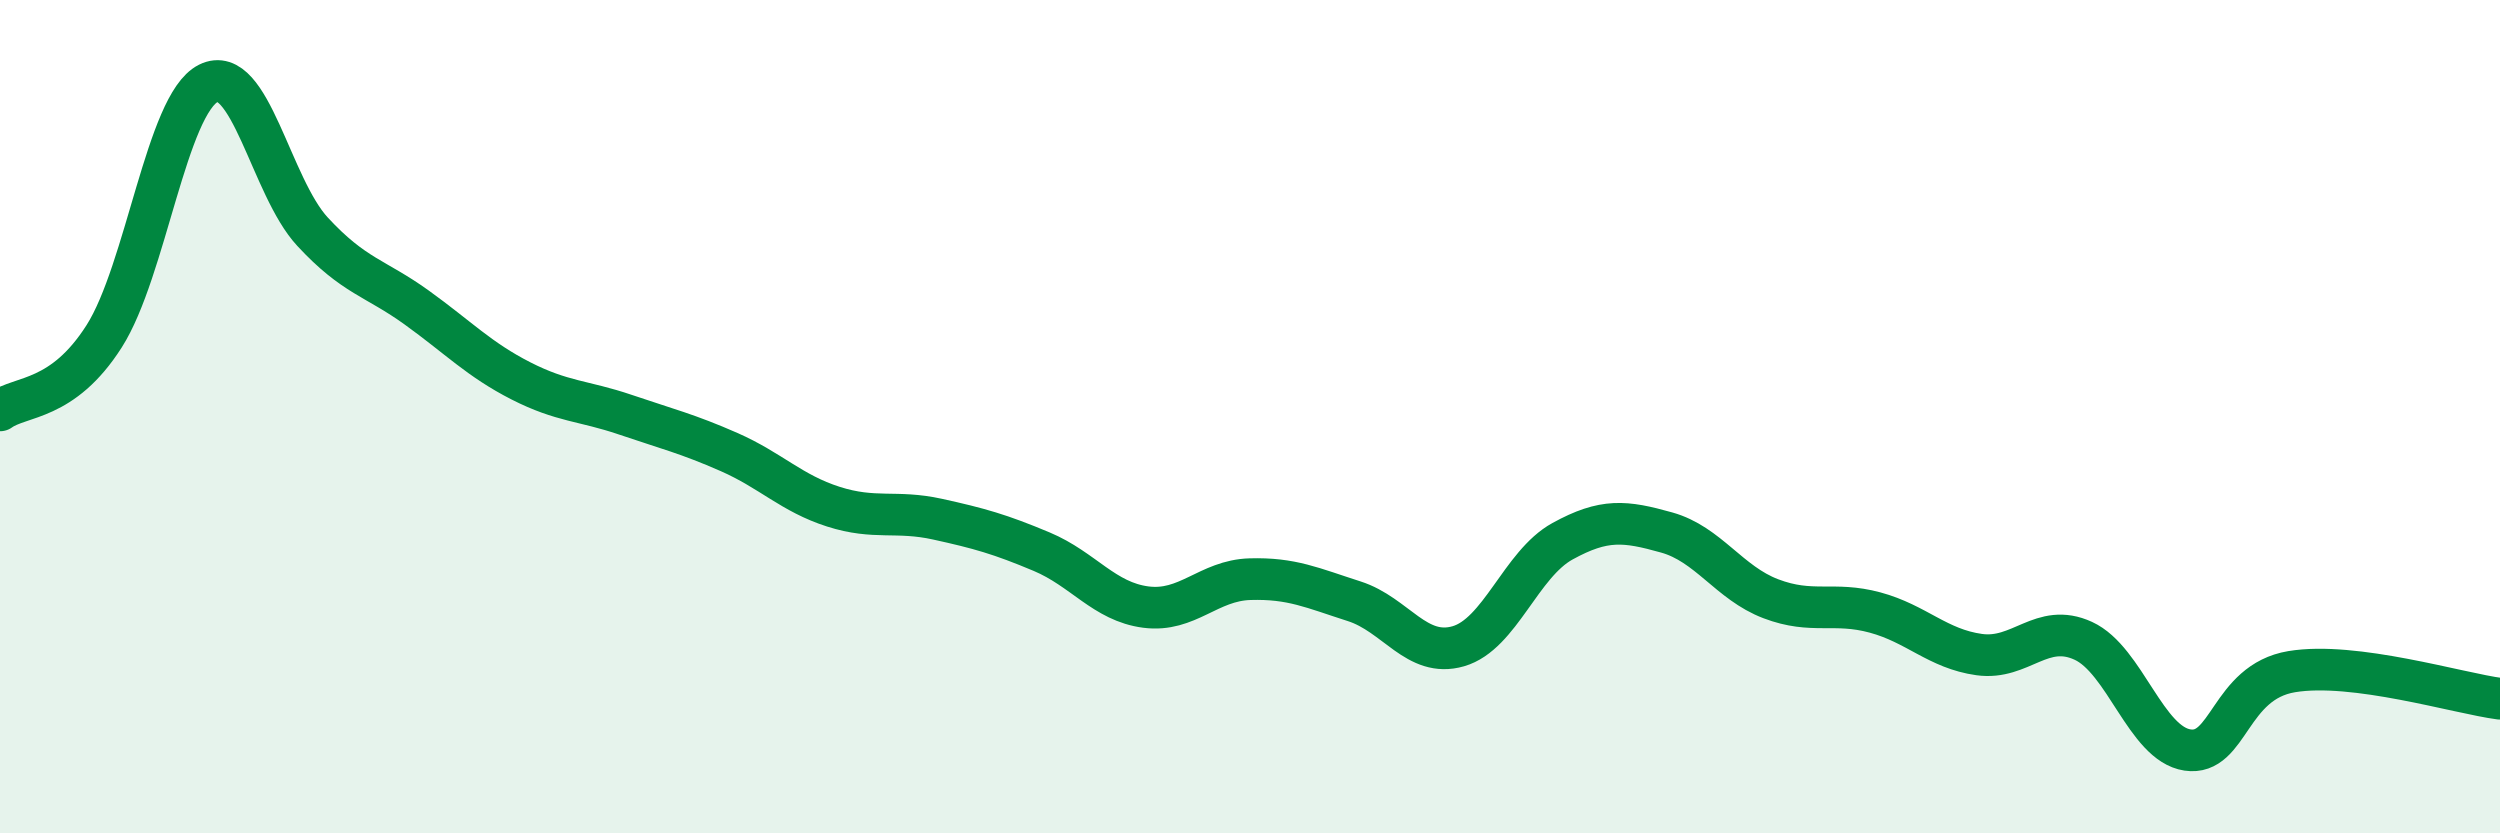
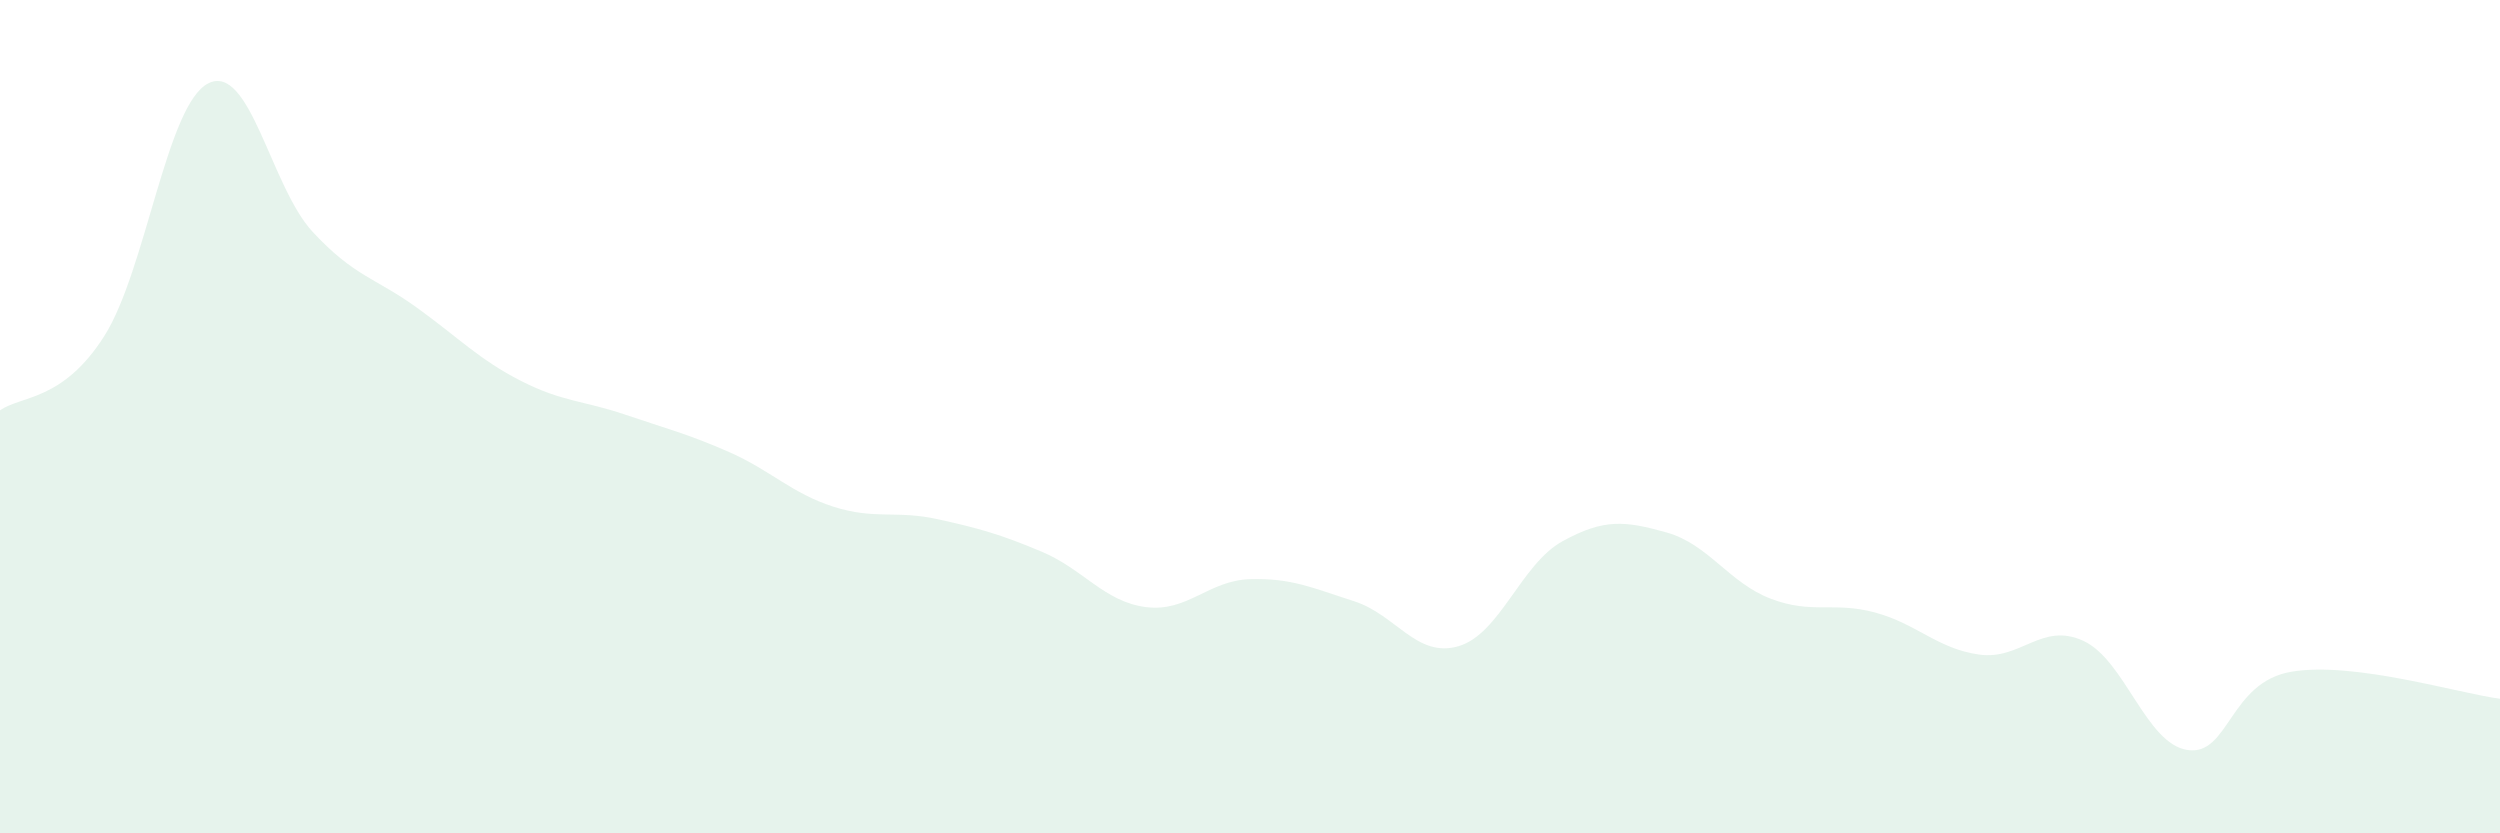
<svg xmlns="http://www.w3.org/2000/svg" width="60" height="20" viewBox="0 0 60 20">
  <path d="M 0,9.85 C 0.5,9.49 1.5,9.64 2.5,8.07 C 3.5,6.5 4,2.5 5,2 C 6,1.5 6.5,4.48 7.5,5.56 C 8.5,6.64 9,6.66 10,7.38 C 11,8.1 11.5,8.63 12.5,9.14 C 13.5,9.65 14,9.61 15,9.95 C 16,10.29 16.5,10.41 17.5,10.85 C 18.5,11.29 19,11.84 20,12.16 C 21,12.48 21.5,12.24 22.5,12.46 C 23.5,12.68 24,12.82 25,13.24 C 26,13.66 26.5,14.44 27.5,14.57 C 28.5,14.7 29,13.93 30,13.9 C 31,13.87 31.5,14.11 32.5,14.43 C 33.5,14.75 34,15.8 35,15.51 C 36,15.22 36.5,13.54 37.5,12.99 C 38.5,12.44 39,12.5 40,12.78 C 41,13.06 41.5,13.99 42.5,14.37 C 43.5,14.75 44,14.43 45,14.7 C 46,14.97 46.5,15.57 47.5,15.71 C 48.5,15.85 49,14.92 50,15.38 C 51,15.84 51.5,17.85 52.5,18 C 53.5,18.15 53.5,16.37 55,16.12 C 56.5,15.87 59,16.64 60,16.77L60 20L0 20Z" fill="#008740" opacity="0.1" stroke-linecap="round" stroke-linejoin="round" />
-   <path d="M 0,9.85 C 0.5,9.49 1.5,9.64 2.5,8.07 C 3.5,6.5 4,2.5 5,2 C 6,1.5 6.5,4.48 7.5,5.56 C 8.5,6.64 9,6.66 10,7.38 C 11,8.1 11.5,8.63 12.5,9.14 C 13.5,9.65 14,9.61 15,9.95 C 16,10.29 16.5,10.41 17.5,10.85 C 18.5,11.29 19,11.84 20,12.16 C 21,12.48 21.5,12.24 22.5,12.46 C 23.5,12.68 24,12.82 25,13.24 C 26,13.66 26.5,14.44 27.5,14.57 C 28.5,14.7 29,13.93 30,13.9 C 31,13.87 31.5,14.11 32.5,14.43 C 33.5,14.75 34,15.8 35,15.51 C 36,15.22 36.5,13.54 37.5,12.99 C 38.5,12.44 39,12.5 40,12.78 C 41,13.06 41.5,13.99 42.5,14.37 C 43.5,14.75 44,14.43 45,14.7 C 46,14.97 46.5,15.57 47.5,15.71 C 48.5,15.85 49,14.92 50,15.38 C 51,15.84 51.5,17.85 52.5,18 C 53.5,18.15 53.5,16.37 55,16.12 C 56.5,15.87 59,16.64 60,16.77" stroke="#008740" stroke-width="1" fill="none" stroke-linecap="round" stroke-linejoin="round" />
</svg>